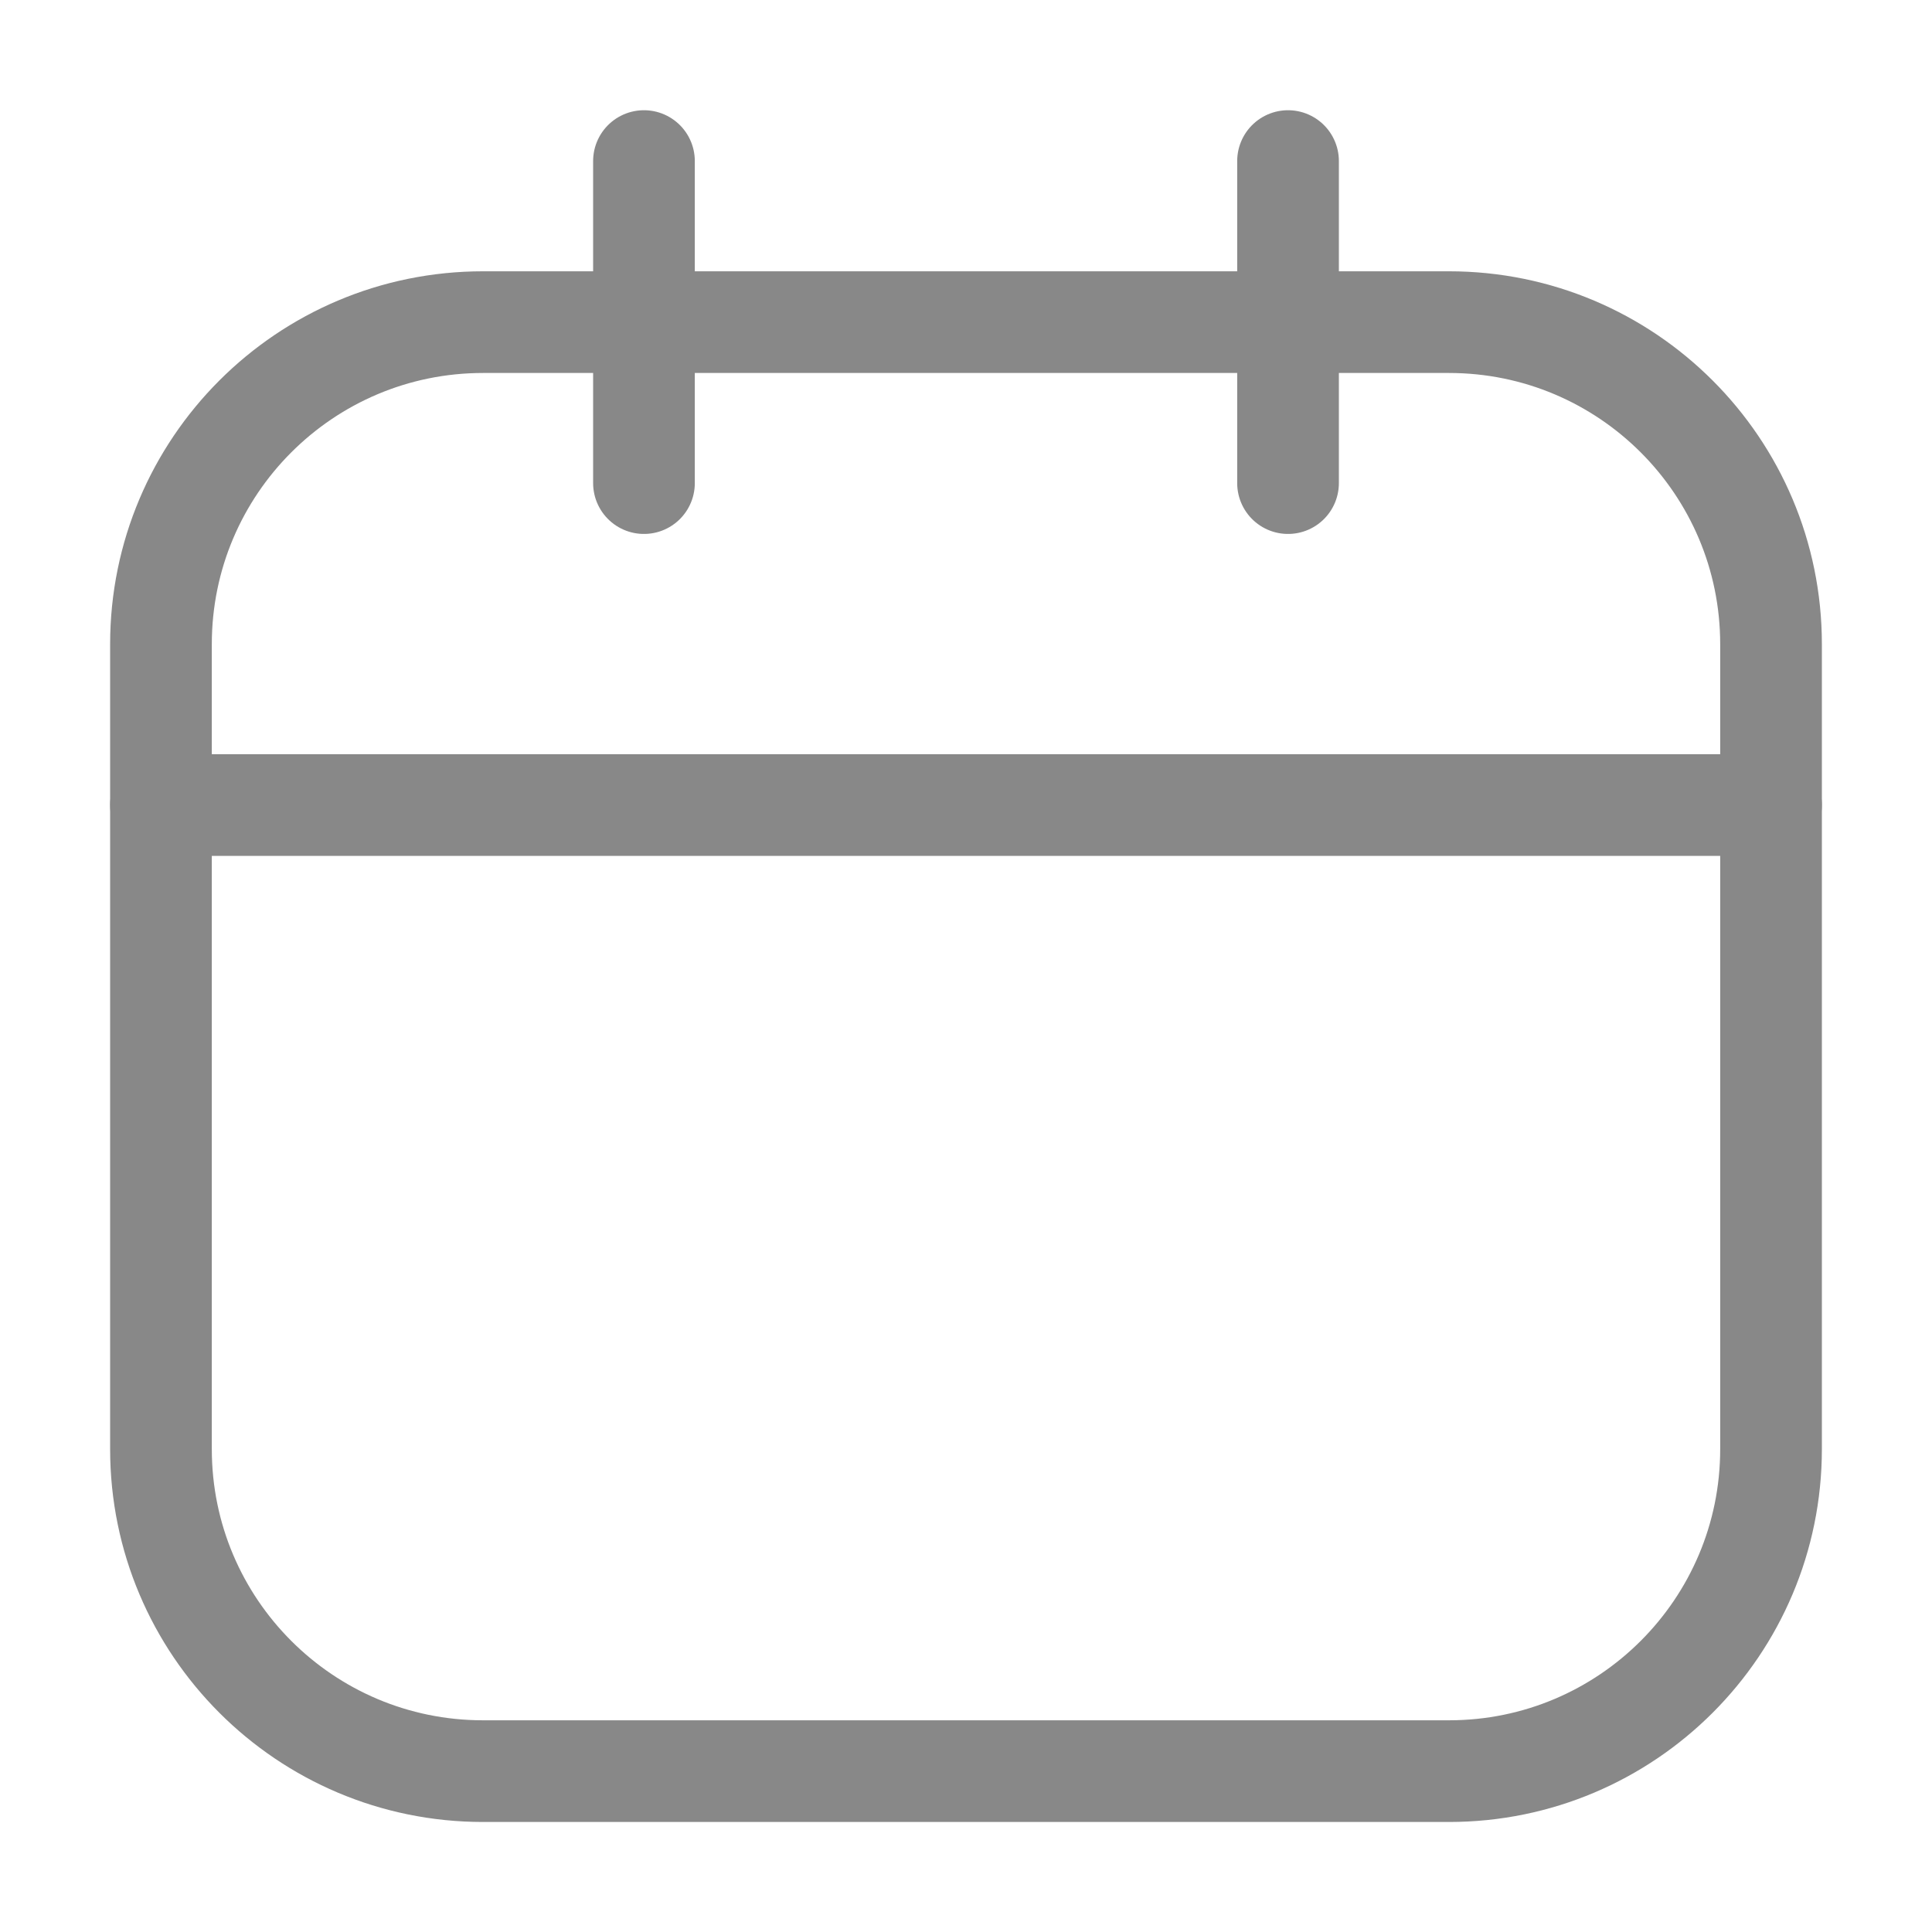
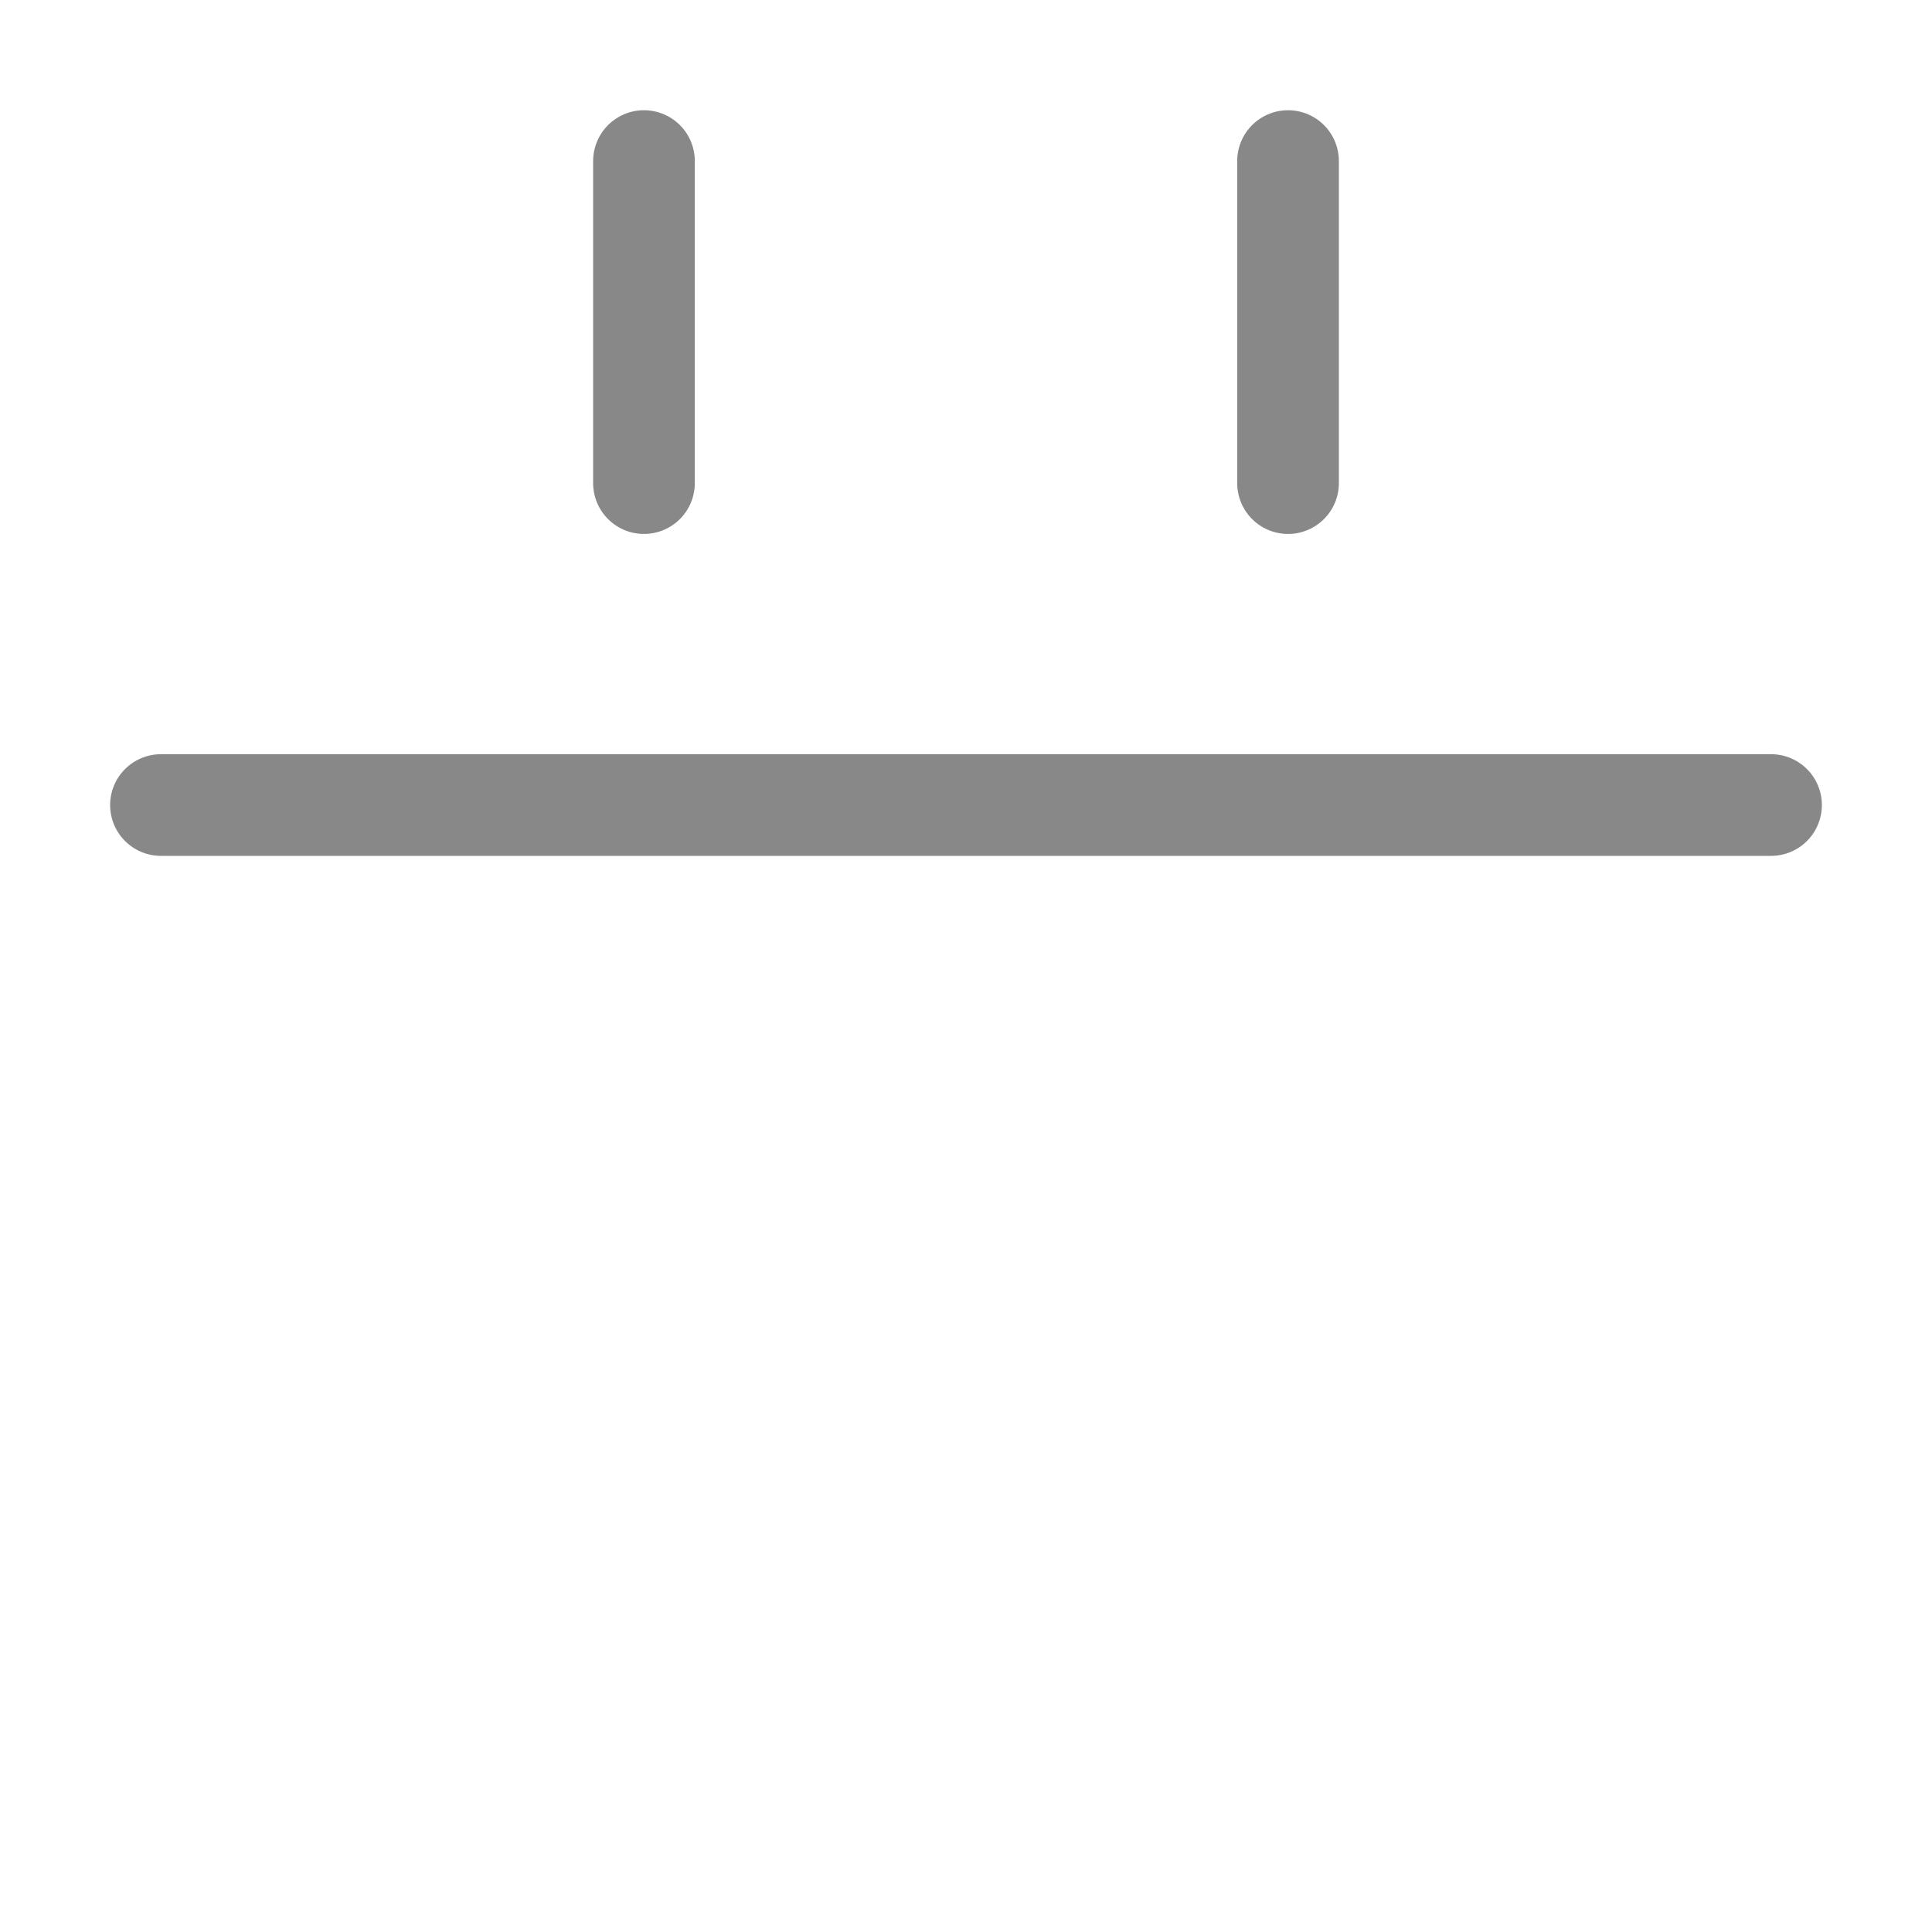
<svg xmlns="http://www.w3.org/2000/svg" width="19" height="19" viewBox="0 0 19 19" fill="none">
-   <path d="M14.25 3.168H4.75C3.001 3.168 1.583 4.586 1.583 6.335V14.251C1.583 16 3.001 17.418 4.75 17.418H14.25C15.999 17.418 17.417 16 17.417 14.251V6.335C17.417 4.586 15.999 3.168 14.25 3.168Z" stroke="#888888" stroke-linecap="round" stroke-linejoin="round" />
  <path d="M6.333 1.584V4.751M12.667 1.584V4.751M1.583 7.917H17.417" stroke="#888888" stroke-linecap="round" stroke-linejoin="round" />
</svg>